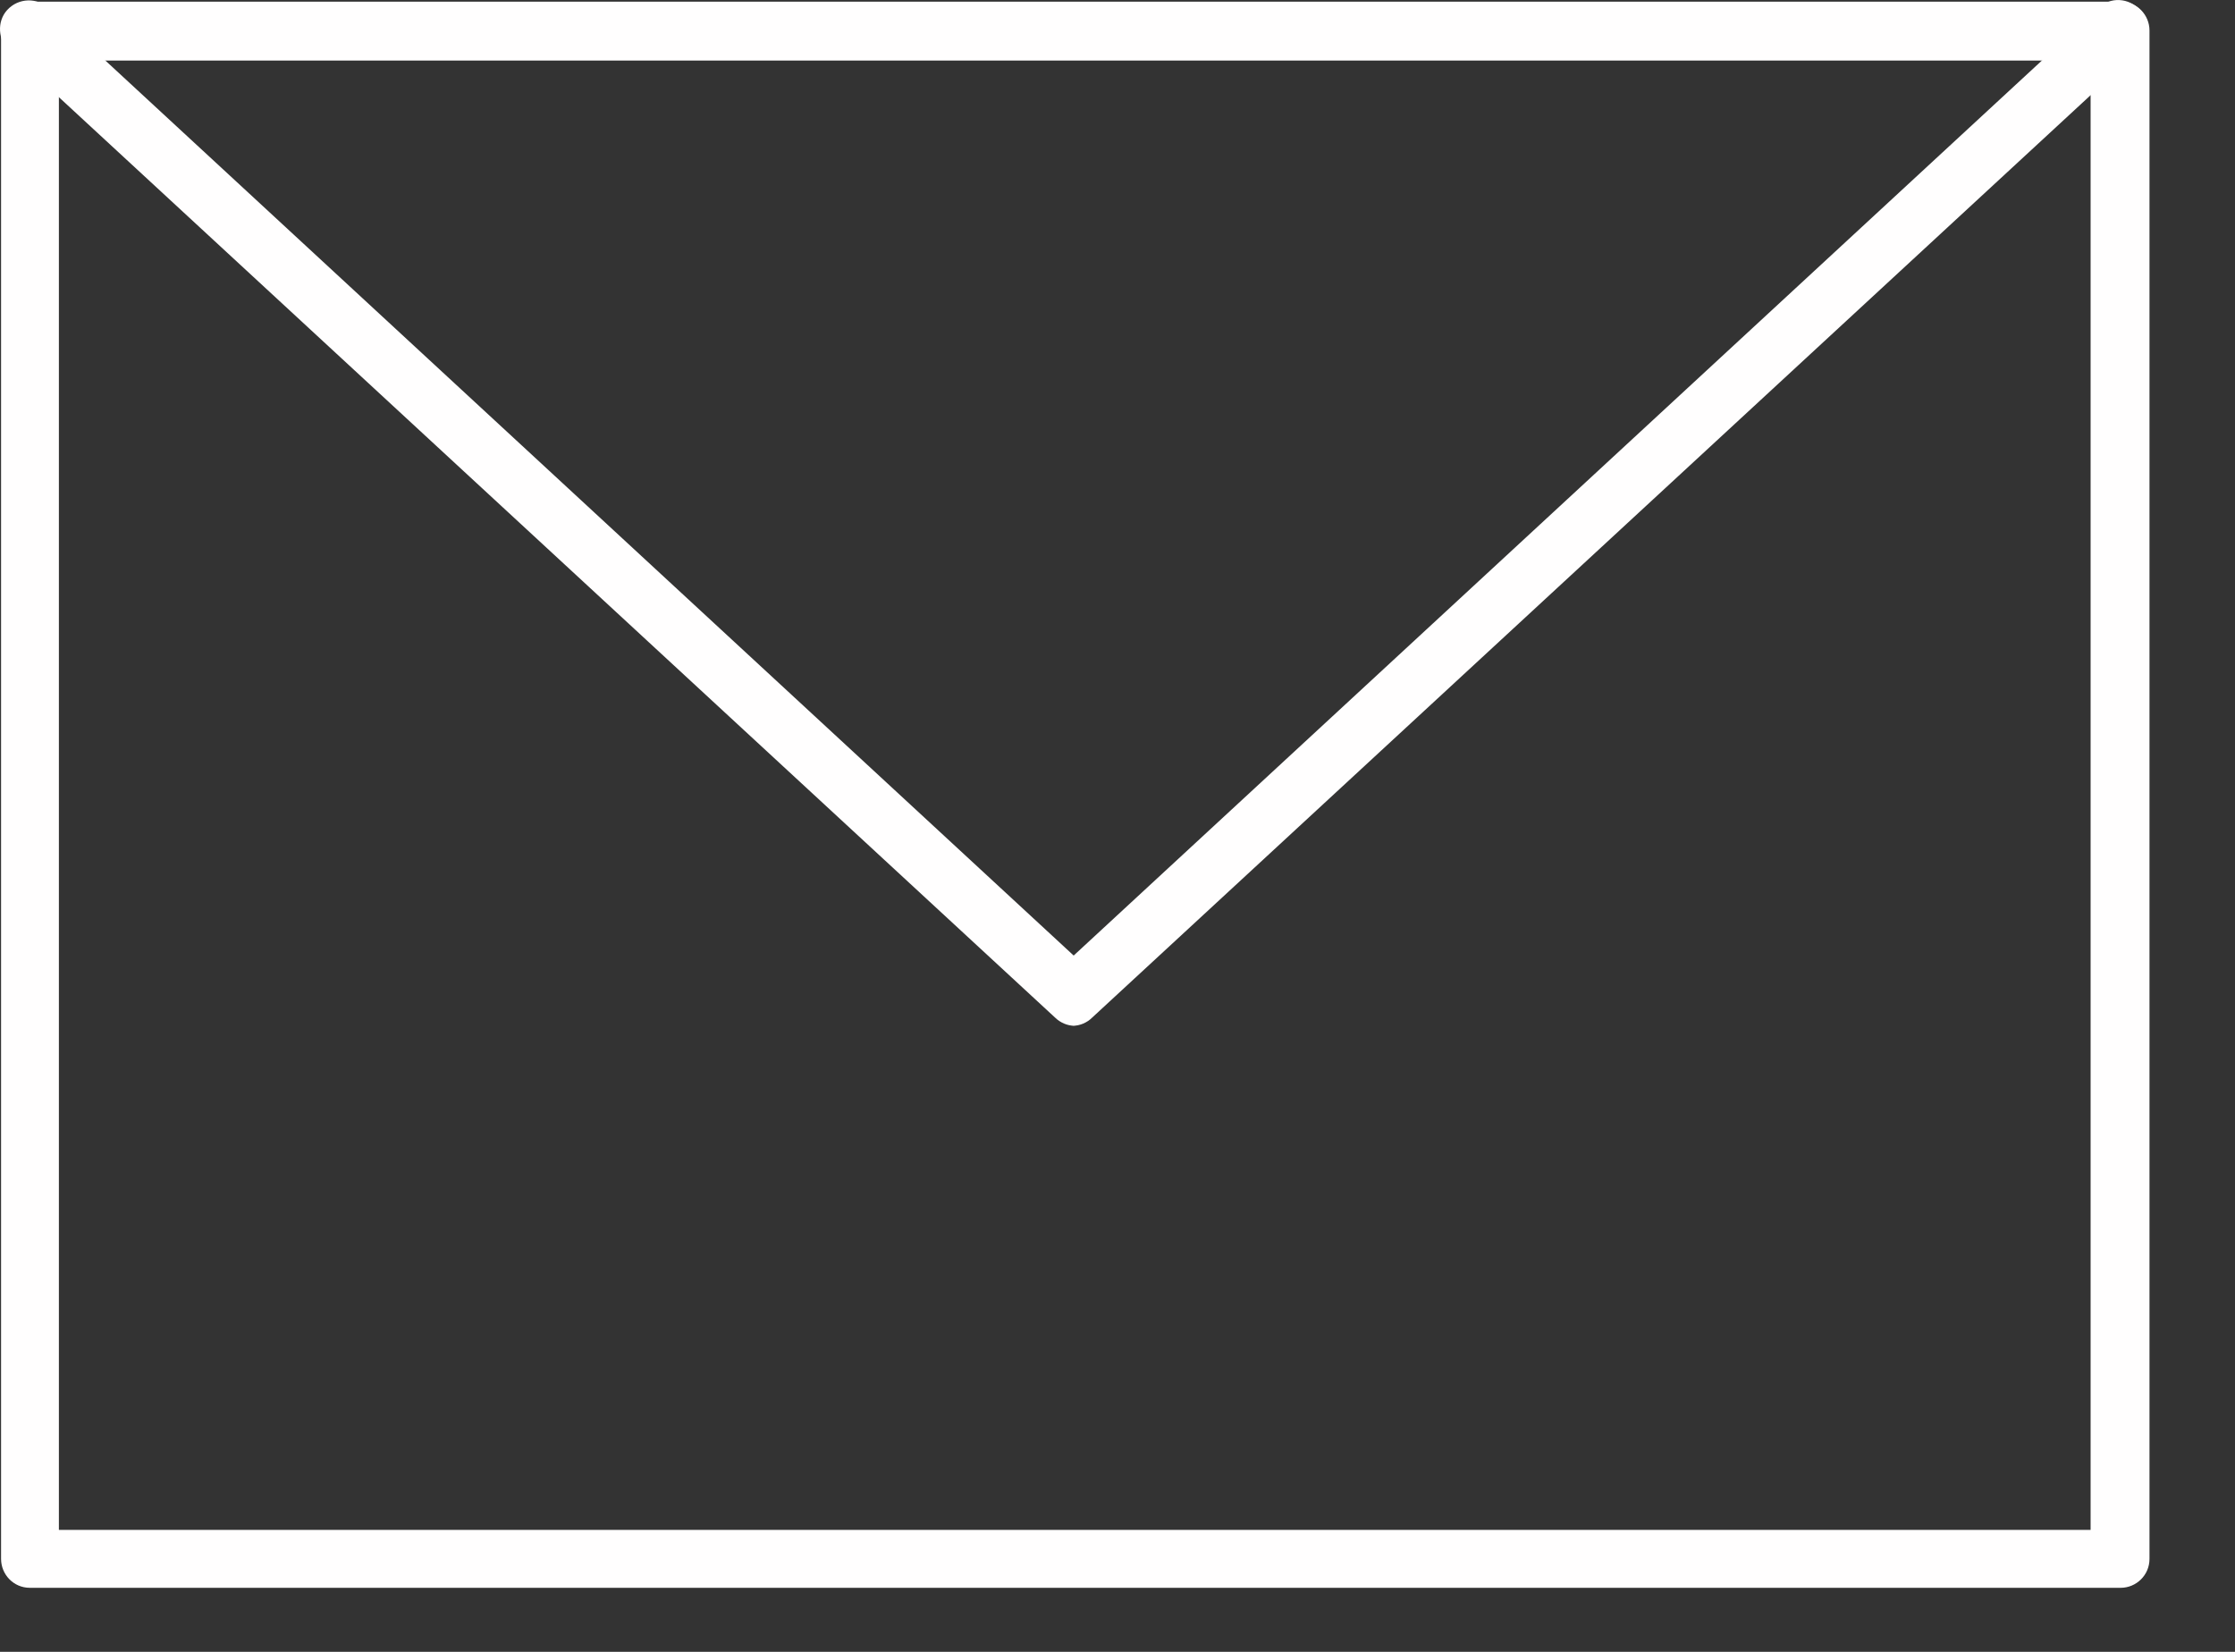
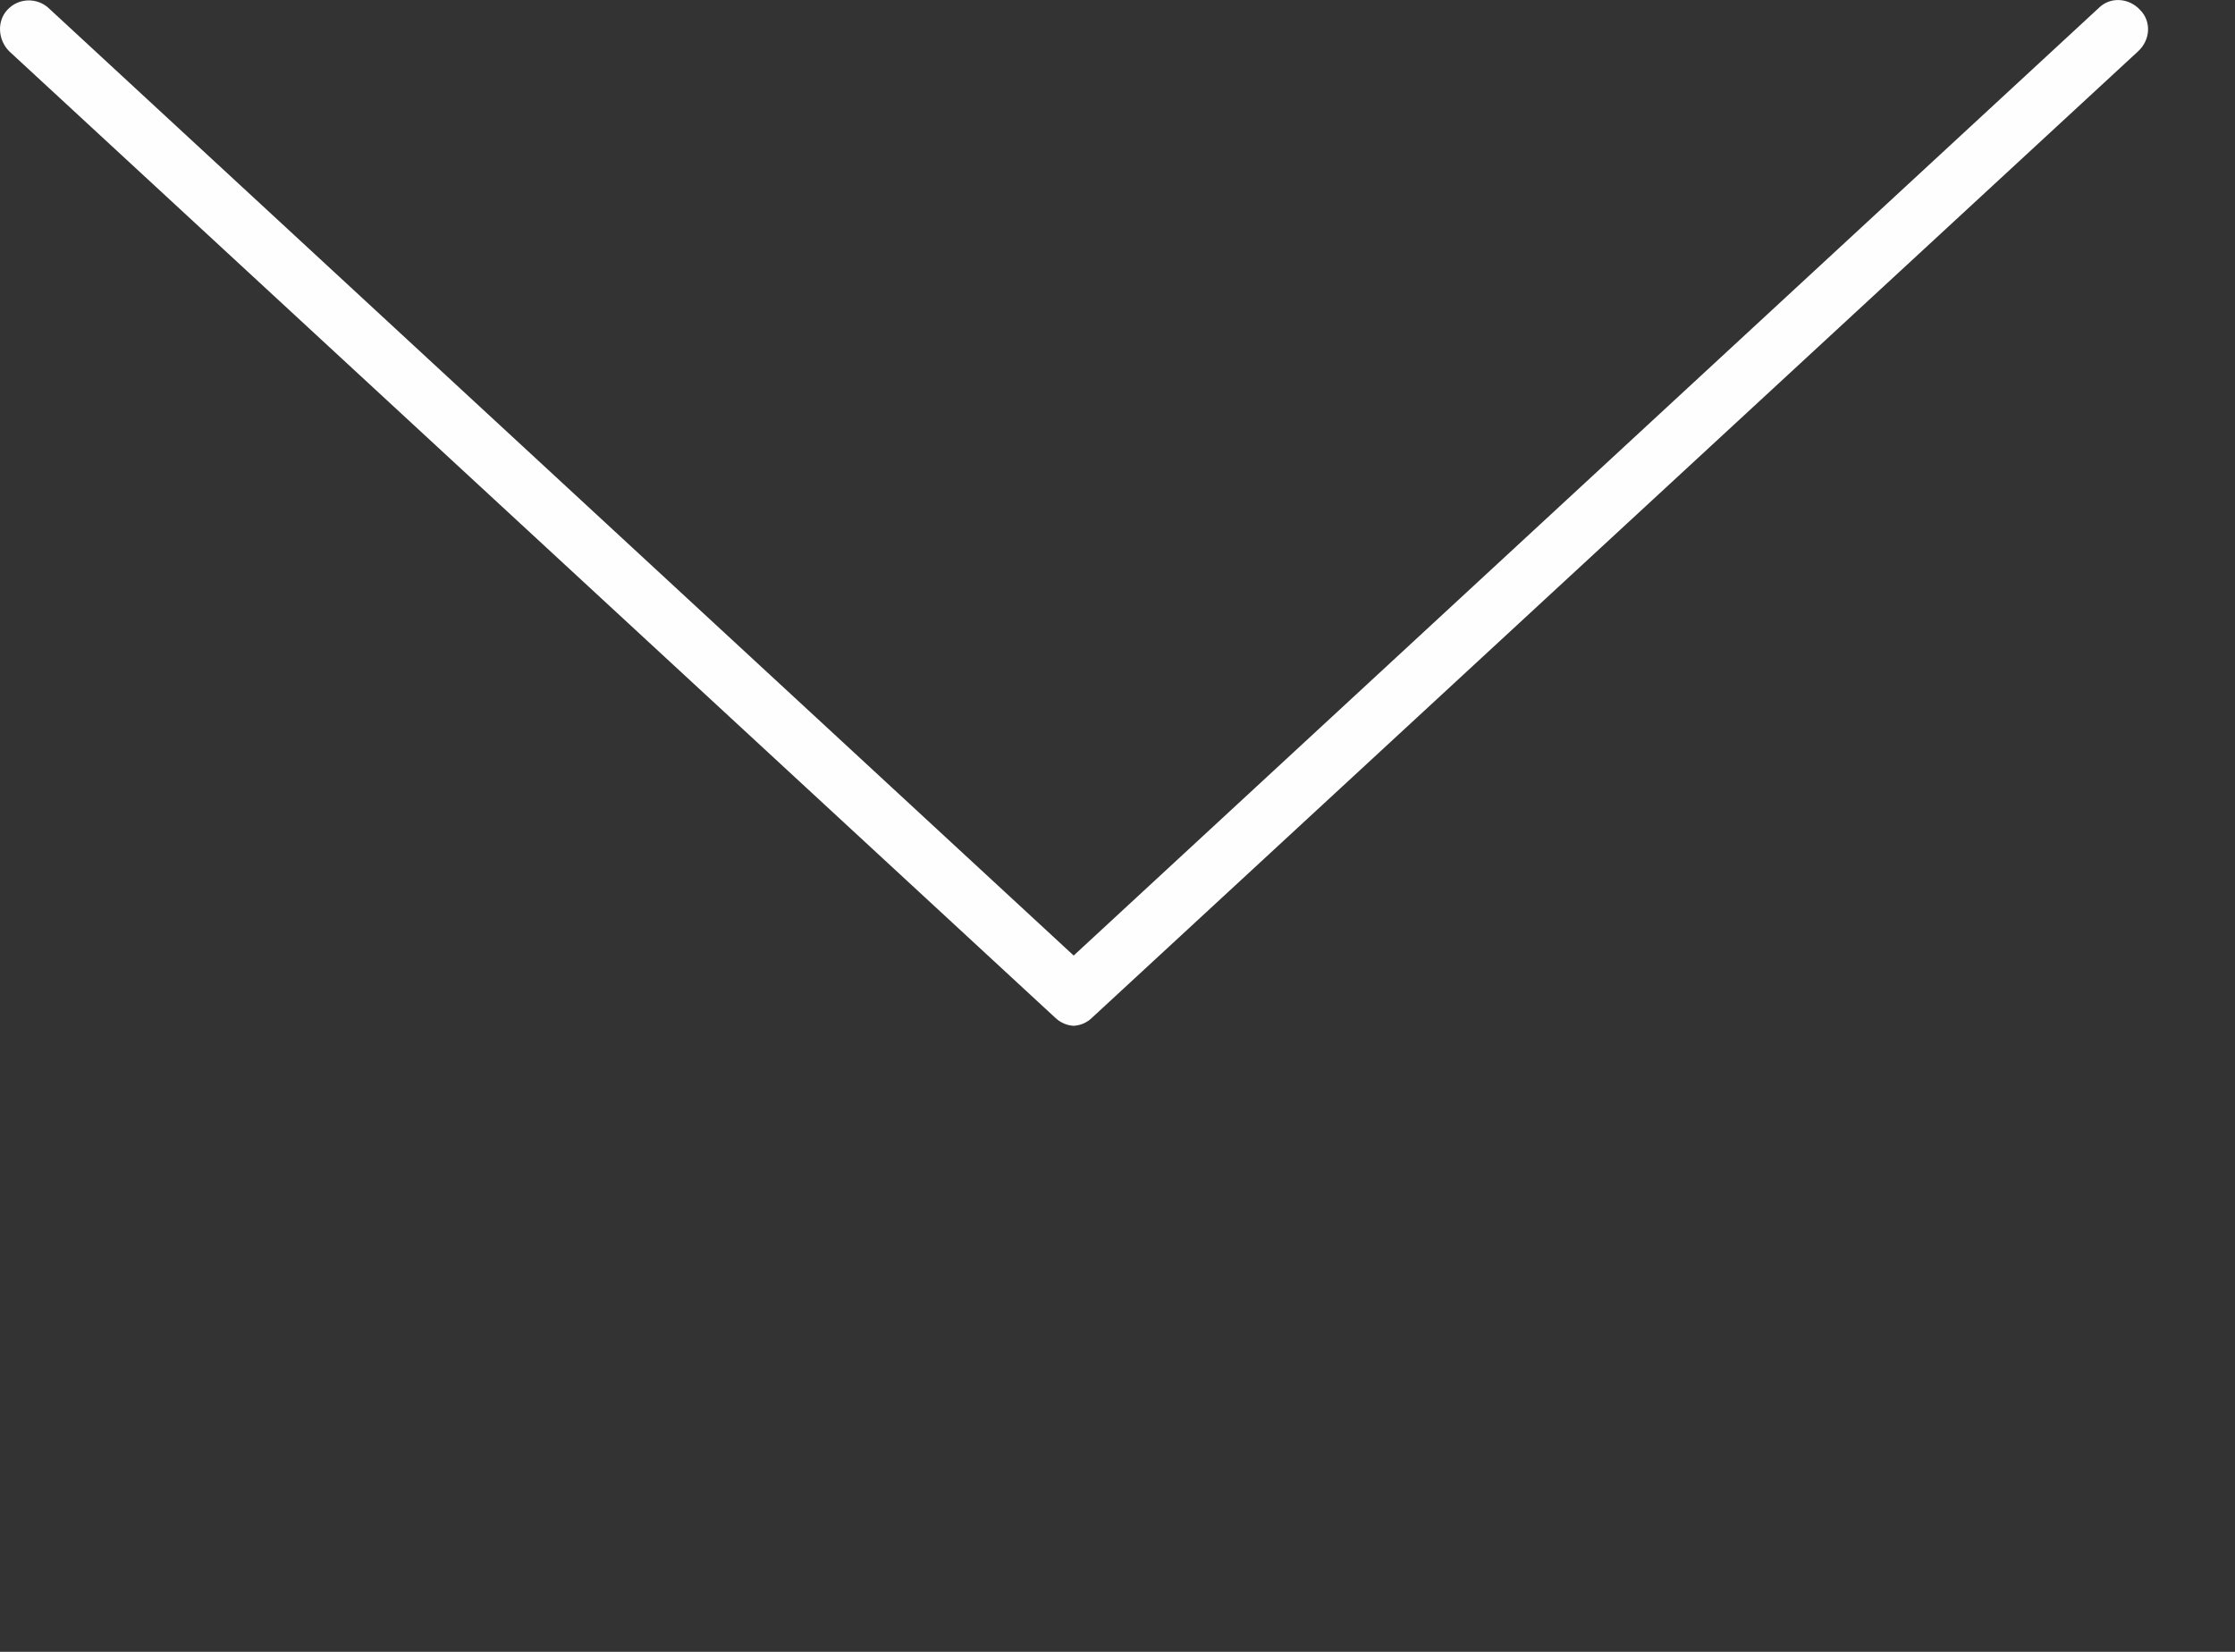
<svg xmlns="http://www.w3.org/2000/svg" width="23" height="17" viewBox="0 0 23 17" fill="none">
  <rect x="0" y="0" width="23" height="17" fill="#333333" stroke="none" />
-   <path d="M21.823 16.341H0.308C0.138 16.341 0.011 16.203 0.011 16.043V0.314C0.011 0.144 0.149 0.017 0.308 0.017H21.823C21.993 0.017 22.12 0.155 22.12 0.314V16.043C22.12 16.213 21.982 16.341 21.823 16.341ZM0.606 15.745H21.514V0.623H0.606V15.745Z" fill="#FFFEFE" />
  <path d="M11.059 10.557C10.985 10.557 10.911 10.525 10.857 10.472L0.095 0.528C-0.022 0.411 -0.033 0.22 0.074 0.103C0.191 -0.025 0.382 -0.025 0.499 0.082L11.049 9.834L21.598 0.082C21.715 -0.035 21.907 -0.025 22.024 0.103C22.141 0.22 22.13 0.411 22.003 0.528L11.24 10.472C11.187 10.525 11.113 10.557 11.038 10.557H11.059Z" fill="#FFFEFE" />
</svg>